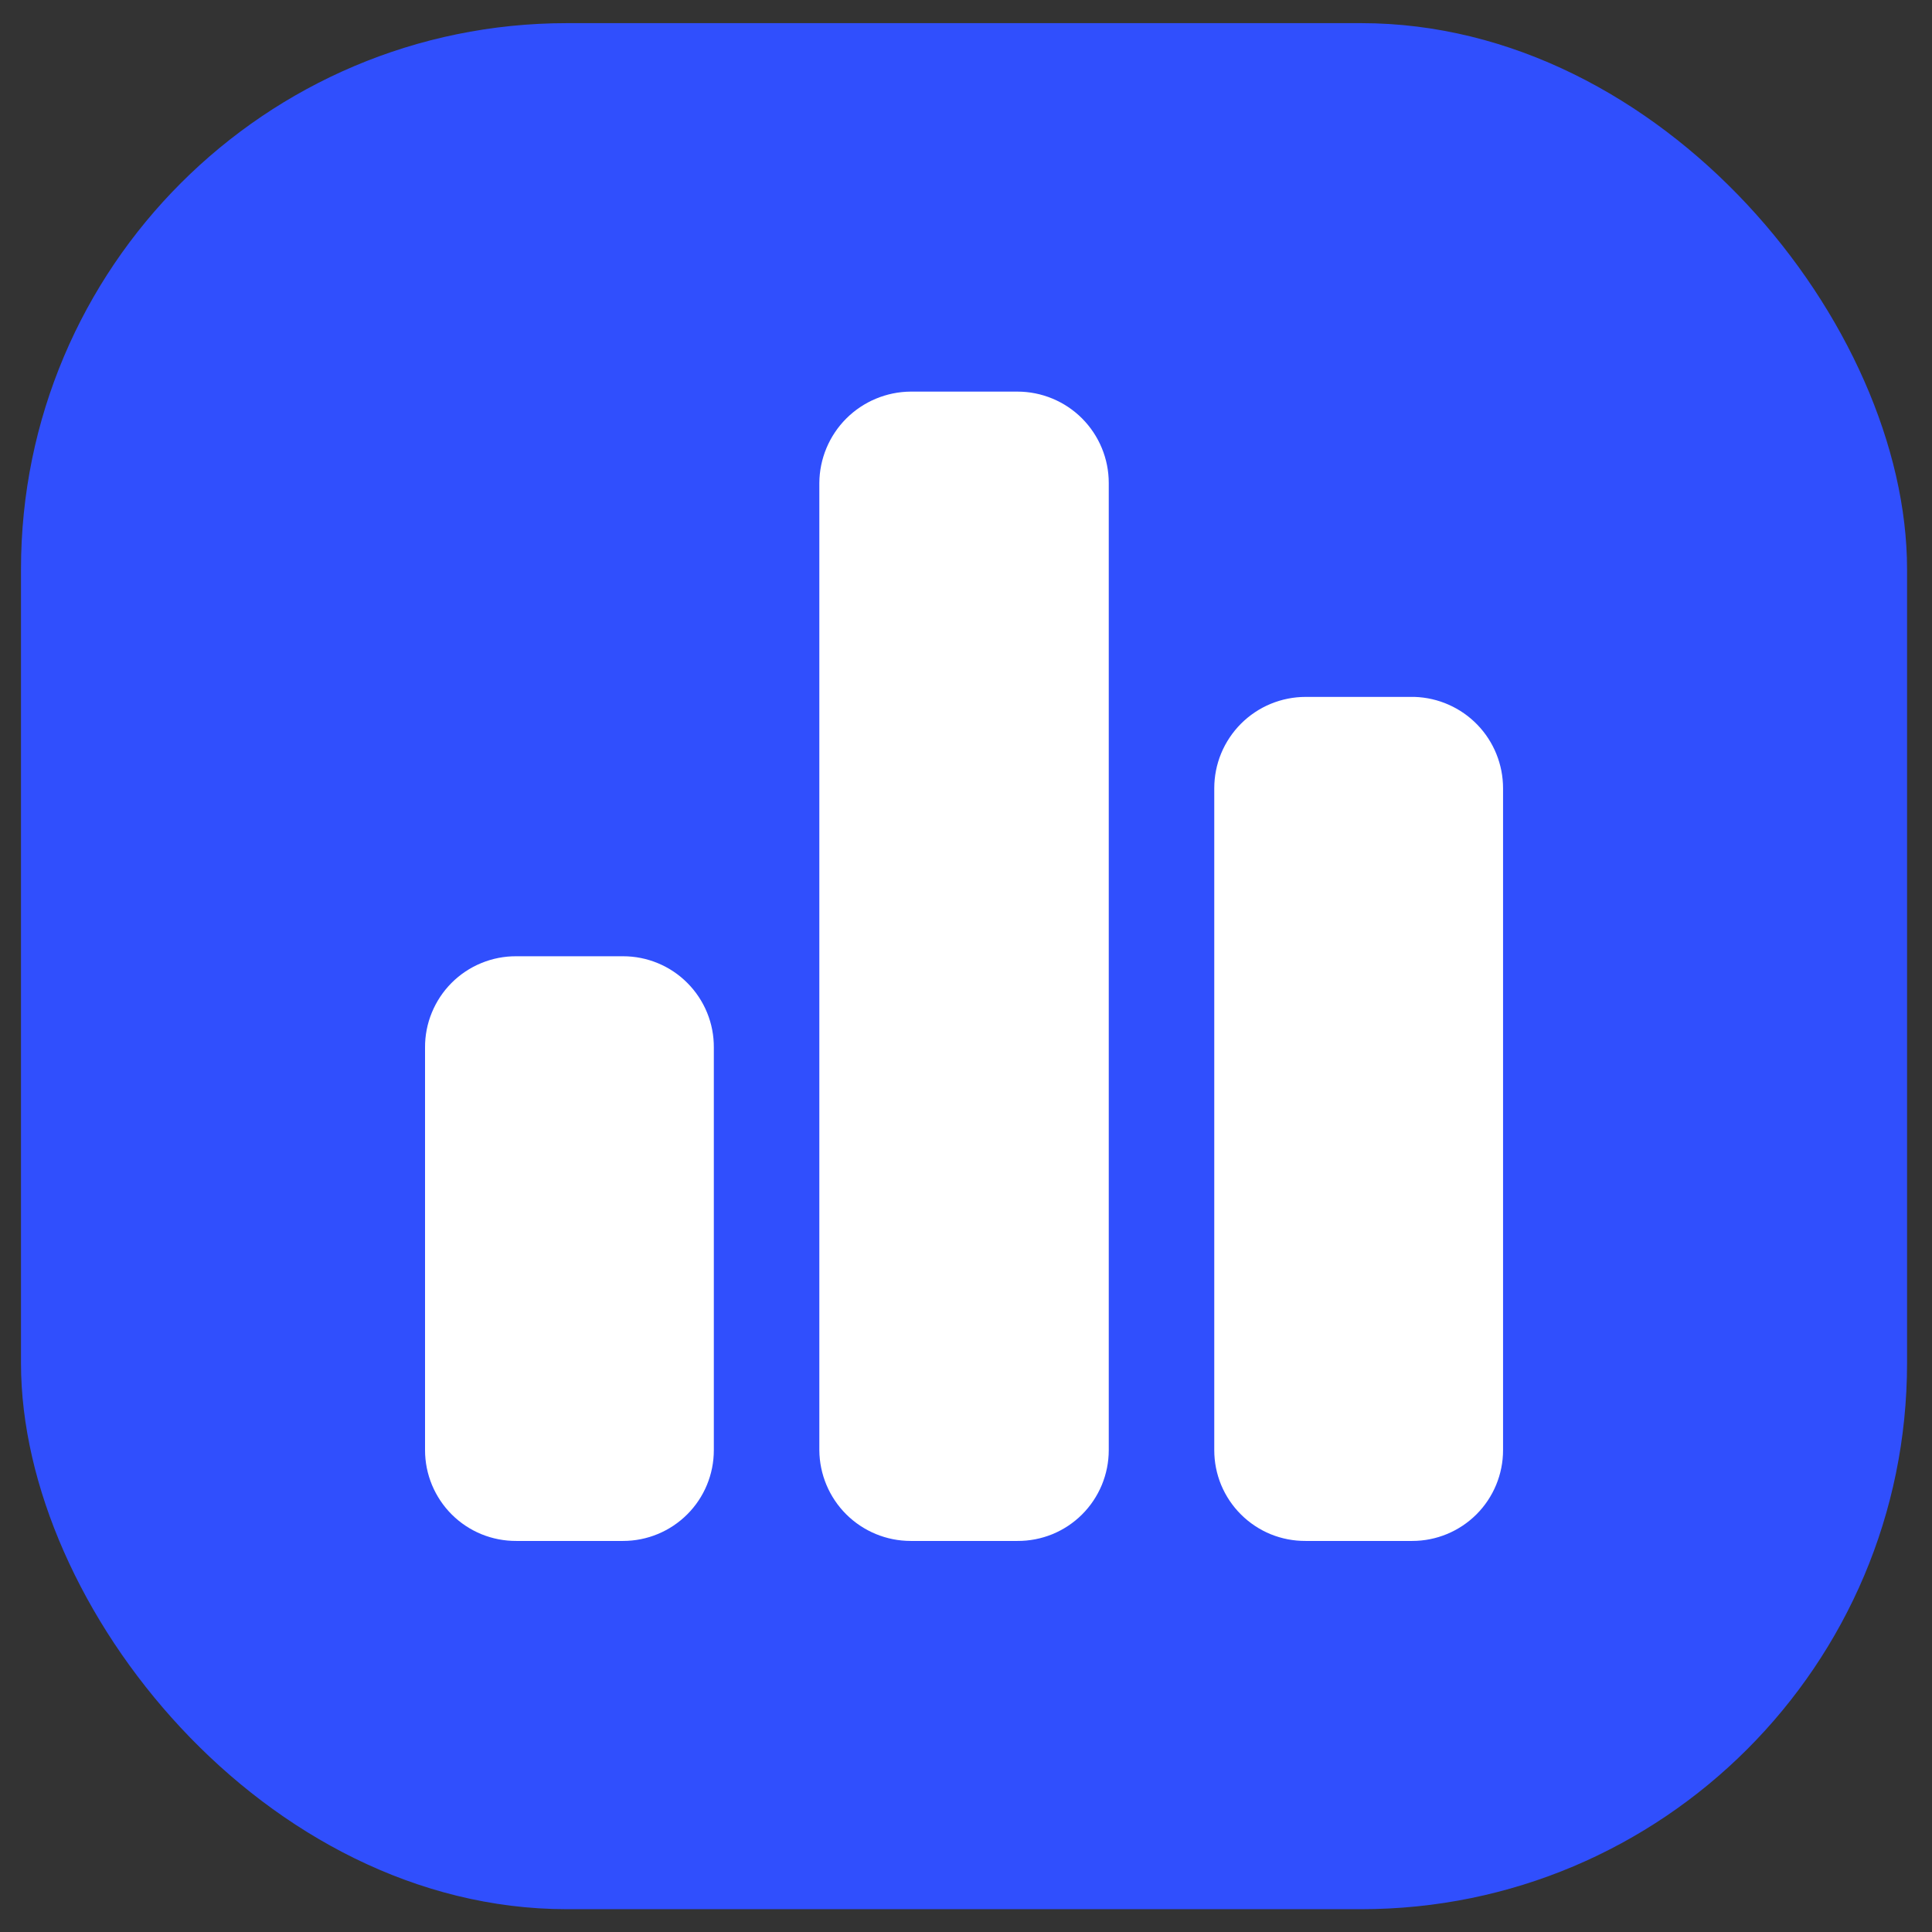
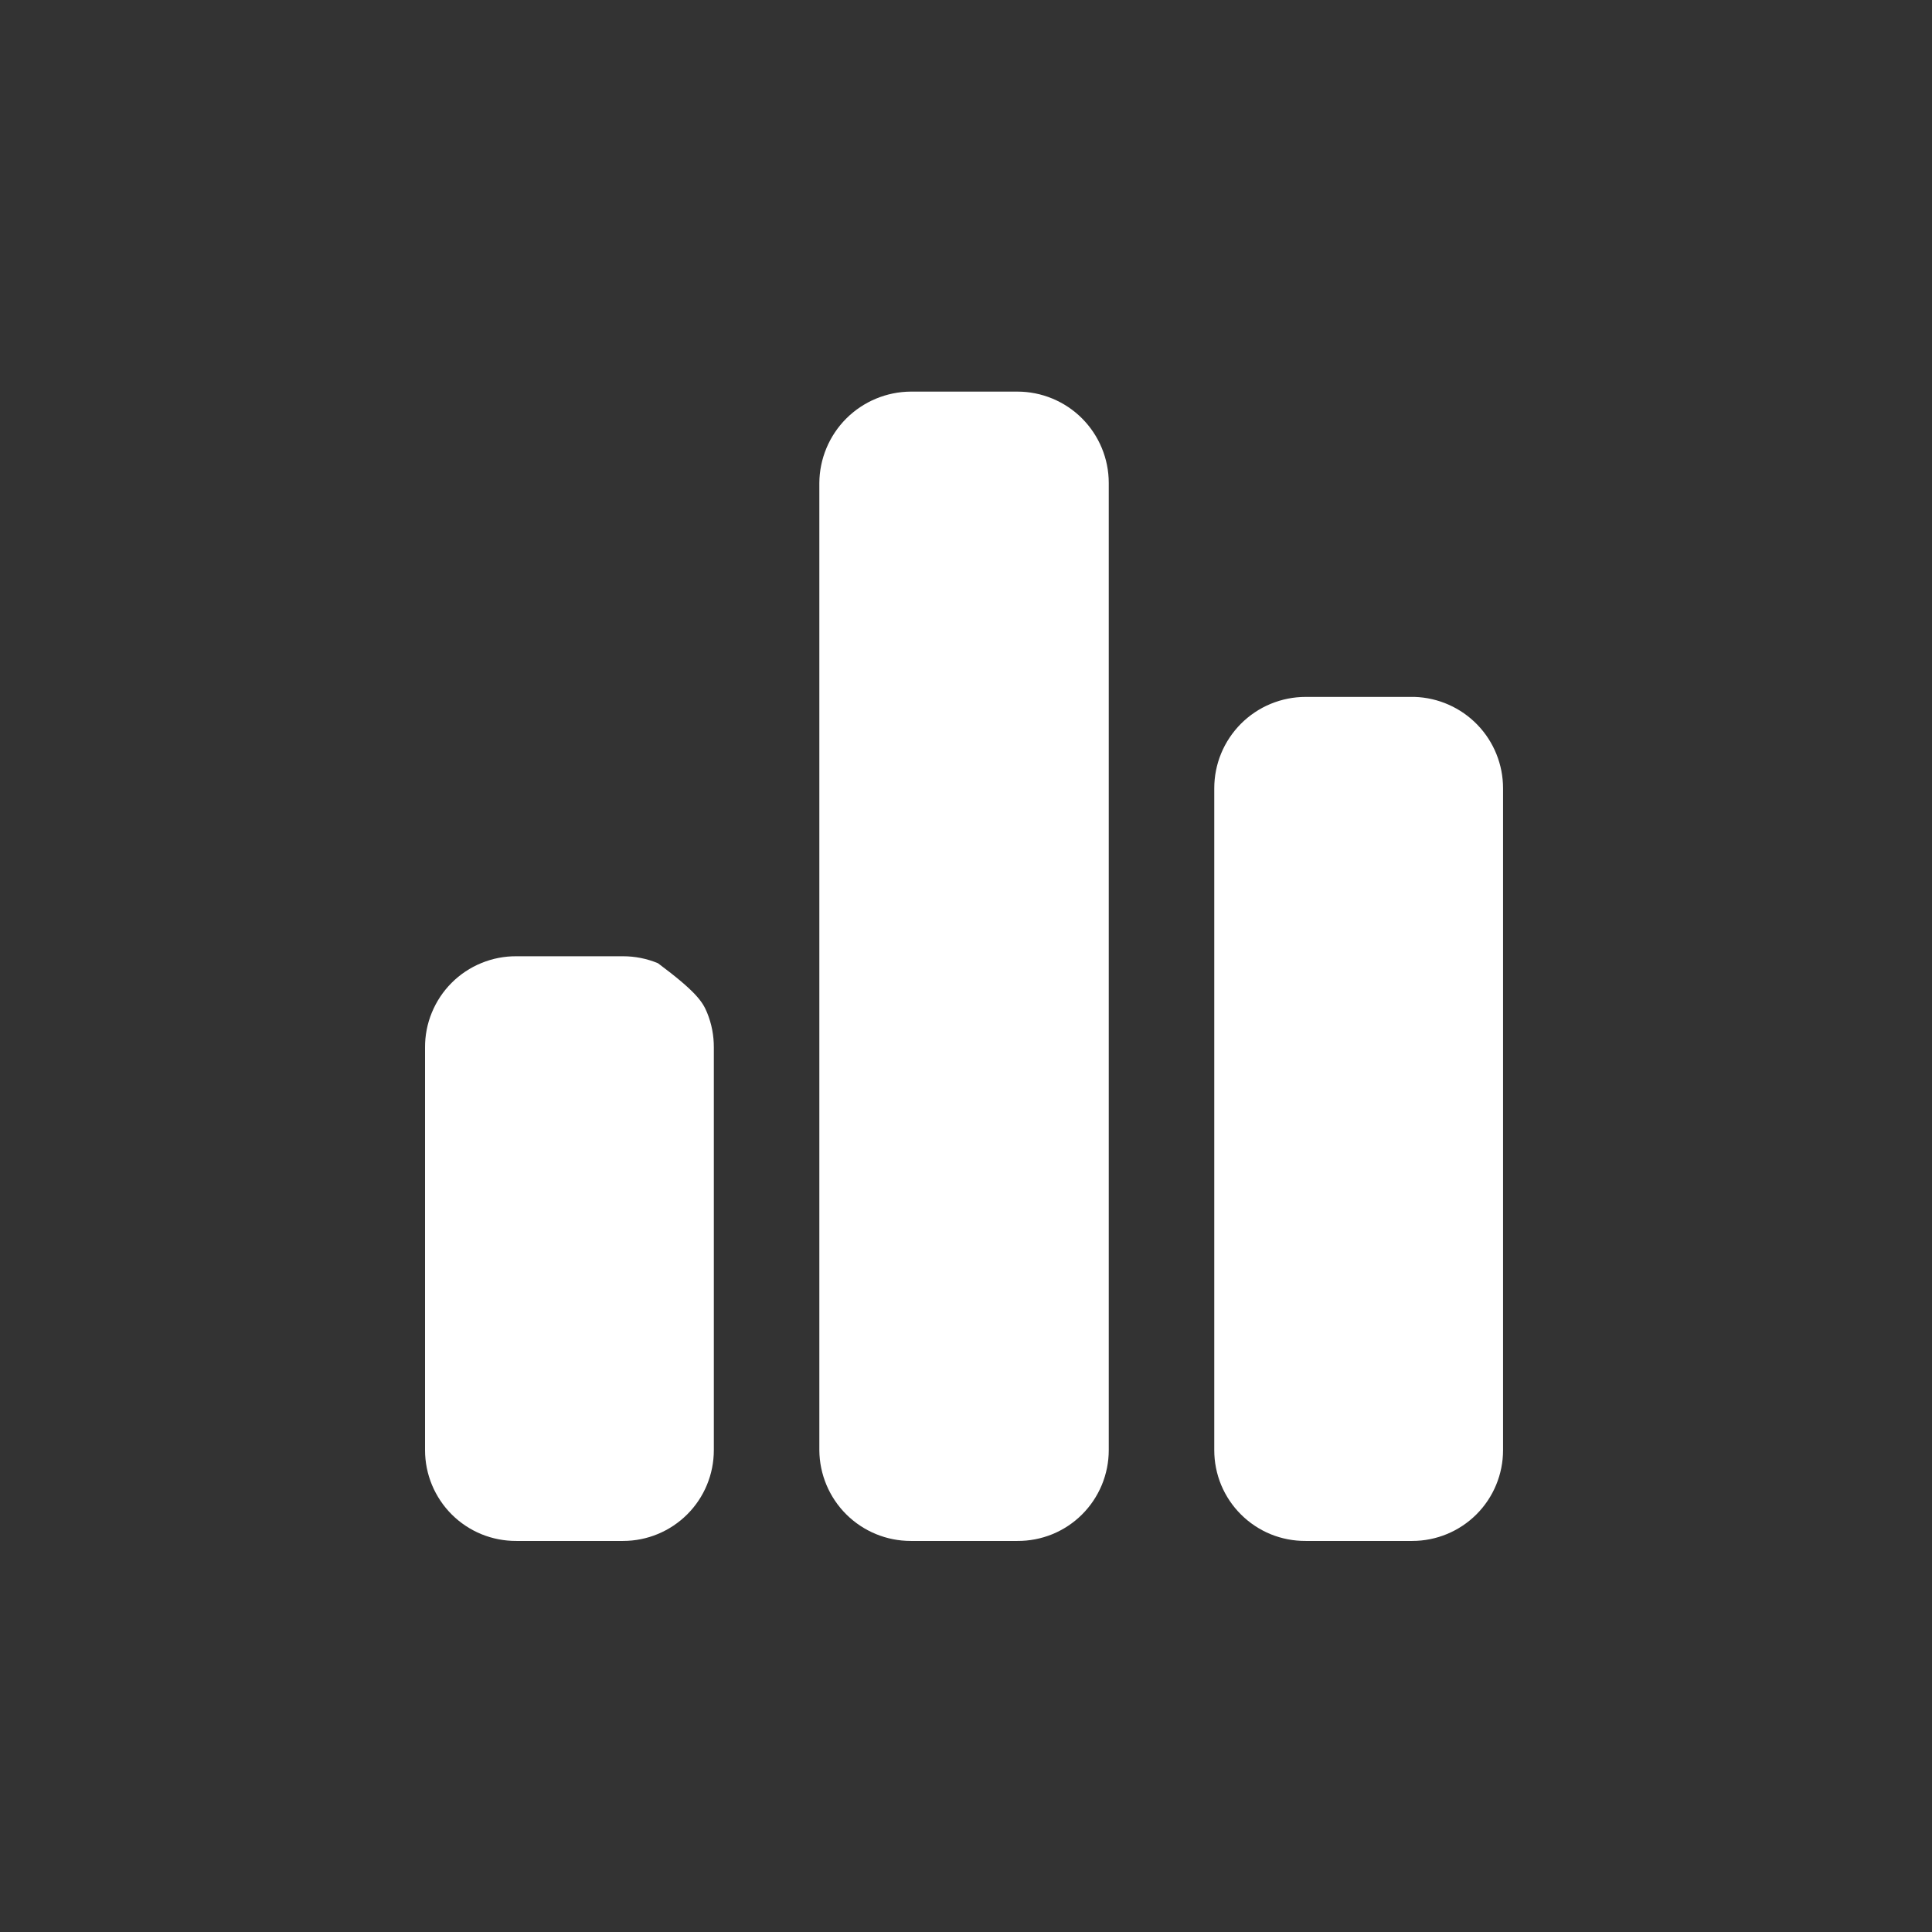
<svg xmlns="http://www.w3.org/2000/svg" width="46" height="46" viewBox="0 0 46 46" fill="none">
  <rect x="0" y="0" width="46" height="46" fill="#333333" stroke="none" />
-   <rect x="0.5" y="0.551" width="44.906" height="44.906" rx="12.999" fill="#304FFD" />
-   <path d="M16.996 24.943V34.528C16.996 35.101 16.769 35.651 16.363 36.056C15.958 36.461 15.409 36.689 14.835 36.689H12.295C12.01 36.691 11.728 36.636 11.464 36.529C11.2 36.421 10.96 36.262 10.758 36.061C10.556 35.86 10.396 35.621 10.286 35.358C10.177 35.095 10.12 34.813 10.12 34.528V24.943C10.118 24.657 10.173 24.373 10.282 24.109C10.391 23.844 10.551 23.603 10.753 23.401C10.955 23.199 11.196 23.038 11.461 22.93C11.726 22.821 12.009 22.766 12.295 22.768H14.835C15.12 22.768 15.402 22.824 15.666 22.934C15.929 23.043 16.168 23.204 16.368 23.406C16.569 23.608 16.728 23.848 16.836 24.112C16.944 24.376 16.998 24.658 16.996 24.943ZM26.399 11.499V34.528C26.399 34.813 26.342 35.095 26.233 35.358C26.123 35.621 25.963 35.86 25.761 36.061C25.559 36.262 25.319 36.421 25.055 36.529C24.791 36.636 24.509 36.691 24.224 36.689H21.683C21.109 36.689 20.558 36.462 20.15 36.057C19.743 35.652 19.512 35.102 19.508 34.528V11.499C19.512 10.924 19.742 10.373 20.149 9.965C20.557 9.558 21.108 9.328 21.683 9.324H24.224C24.8 9.324 25.354 9.553 25.762 9.961C26.169 10.369 26.399 10.922 26.399 11.499ZM35.787 18.769V34.528C35.787 35.101 35.559 35.651 35.154 36.056C34.749 36.461 34.199 36.689 33.626 36.689H31.086C30.801 36.691 30.518 36.636 30.254 36.529C29.991 36.421 29.751 36.262 29.549 36.061C29.346 35.86 29.186 35.621 29.076 35.358C28.967 35.095 28.911 34.813 28.911 34.528V18.769C28.911 18.483 28.967 18.2 29.076 17.936C29.186 17.672 29.346 17.433 29.548 17.23C29.75 17.029 29.989 16.868 30.253 16.759C30.517 16.65 30.8 16.593 31.086 16.593H33.682C34.246 16.612 34.782 16.849 35.175 17.255C35.568 17.661 35.787 18.204 35.787 18.769Z" fill="white" />
+   <path d="M16.996 24.943V34.528C16.996 35.101 16.769 35.651 16.363 36.056C15.958 36.461 15.409 36.689 14.835 36.689H12.295C12.01 36.691 11.728 36.636 11.464 36.529C11.2 36.421 10.96 36.262 10.758 36.061C10.556 35.86 10.396 35.621 10.286 35.358C10.177 35.095 10.12 34.813 10.12 34.528V24.943C10.118 24.657 10.173 24.373 10.282 24.109C10.391 23.844 10.551 23.603 10.753 23.401C10.955 23.199 11.196 23.038 11.461 22.93C11.726 22.821 12.009 22.766 12.295 22.768H14.835C15.12 22.768 15.402 22.824 15.666 22.934C16.569 23.608 16.728 23.848 16.836 24.112C16.944 24.376 16.998 24.658 16.996 24.943ZM26.399 11.499V34.528C26.399 34.813 26.342 35.095 26.233 35.358C26.123 35.621 25.963 35.86 25.761 36.061C25.559 36.262 25.319 36.421 25.055 36.529C24.791 36.636 24.509 36.691 24.224 36.689H21.683C21.109 36.689 20.558 36.462 20.15 36.057C19.743 35.652 19.512 35.102 19.508 34.528V11.499C19.512 10.924 19.742 10.373 20.149 9.965C20.557 9.558 21.108 9.328 21.683 9.324H24.224C24.8 9.324 25.354 9.553 25.762 9.961C26.169 10.369 26.399 10.922 26.399 11.499ZM35.787 18.769V34.528C35.787 35.101 35.559 35.651 35.154 36.056C34.749 36.461 34.199 36.689 33.626 36.689H31.086C30.801 36.691 30.518 36.636 30.254 36.529C29.991 36.421 29.751 36.262 29.549 36.061C29.346 35.86 29.186 35.621 29.076 35.358C28.967 35.095 28.911 34.813 28.911 34.528V18.769C28.911 18.483 28.967 18.2 29.076 17.936C29.186 17.672 29.346 17.433 29.548 17.23C29.75 17.029 29.989 16.868 30.253 16.759C30.517 16.65 30.8 16.593 31.086 16.593H33.682C34.246 16.612 34.782 16.849 35.175 17.255C35.568 17.661 35.787 18.204 35.787 18.769Z" fill="white" />
</svg>